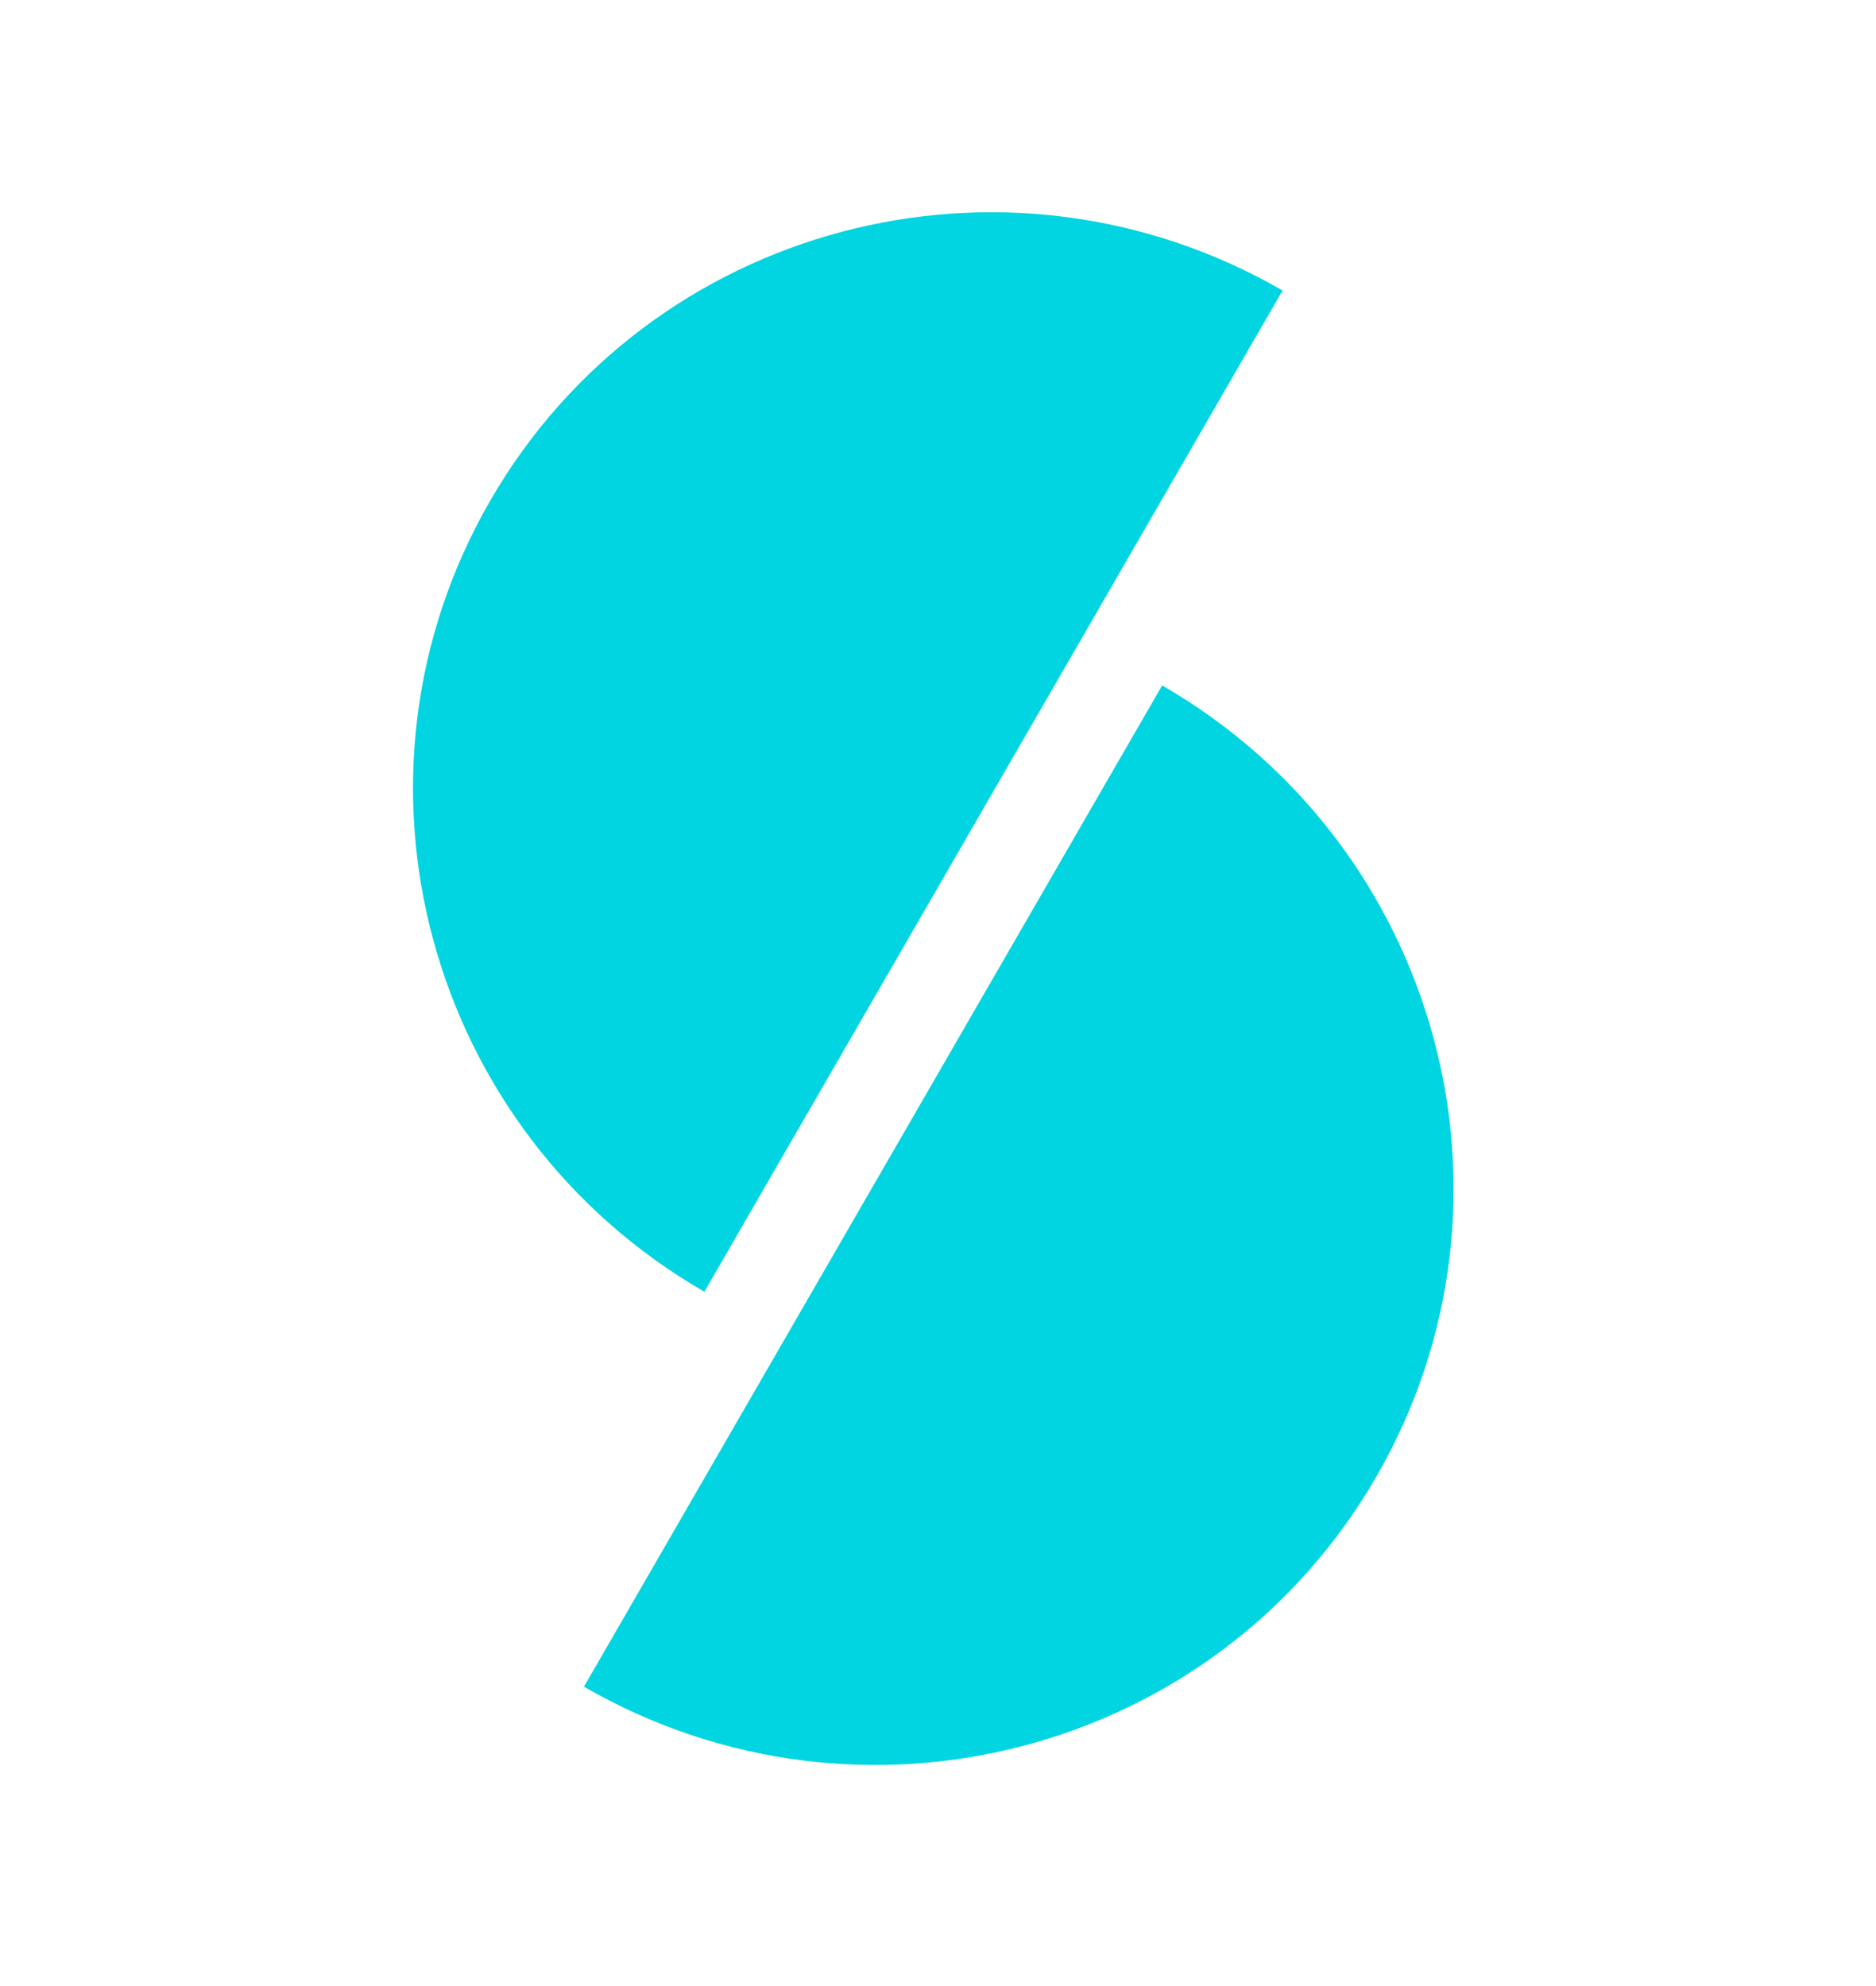
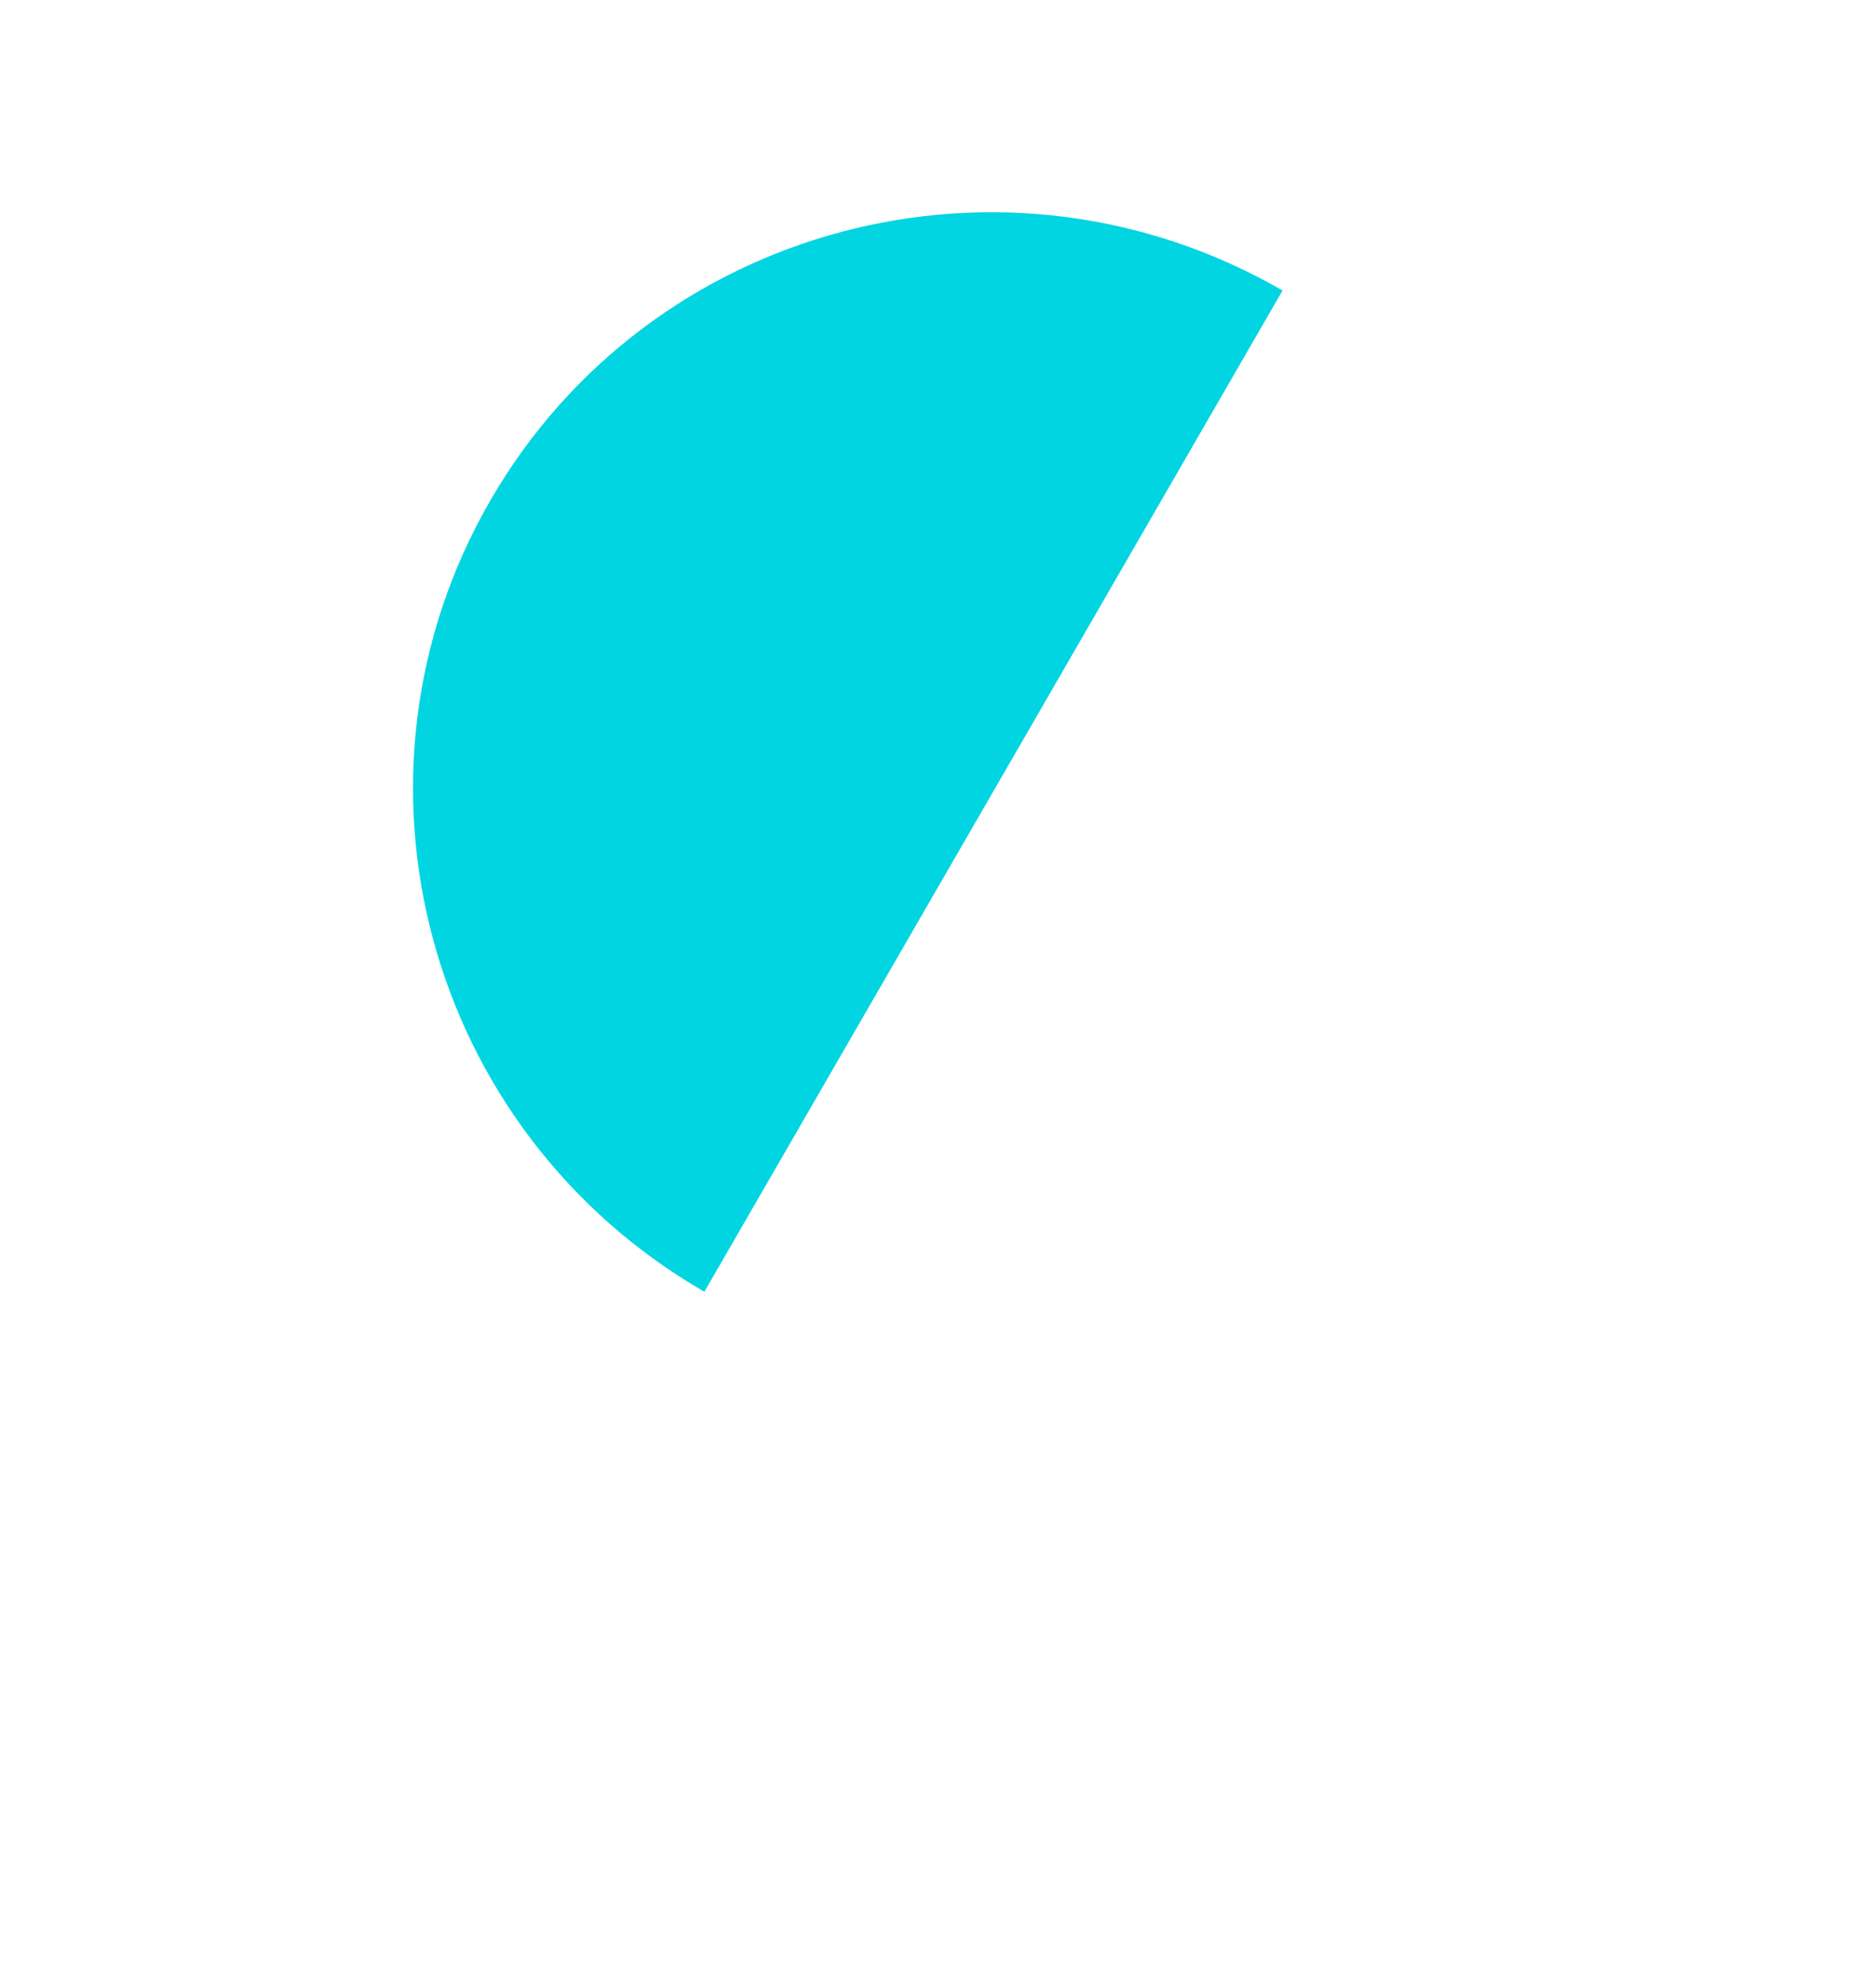
<svg xmlns="http://www.w3.org/2000/svg" width="102" height="108" viewBox="0 0 102 108" fill="none">
  <path fill-rule="evenodd" clip-rule="evenodd" d="M38.297 70.245C23.186 61.519 17.974 42.259 26.654 27.224C35.335 12.19 54.622 7.074 69.734 15.797L38.297 70.245Z" fill="#00D5E1" />
-   <path fill-rule="evenodd" clip-rule="evenodd" d="M31.75 91.721C31.751 91.721 31.751 91.721 31.751 91.722C46.865 100.447 66.154 95.331 74.835 80.296C83.516 65.26 78.302 45.998 63.188 37.273C63.188 37.273 63.188 37.273 63.188 37.272L31.75 91.721Z" fill="#00D5E1" />
</svg>